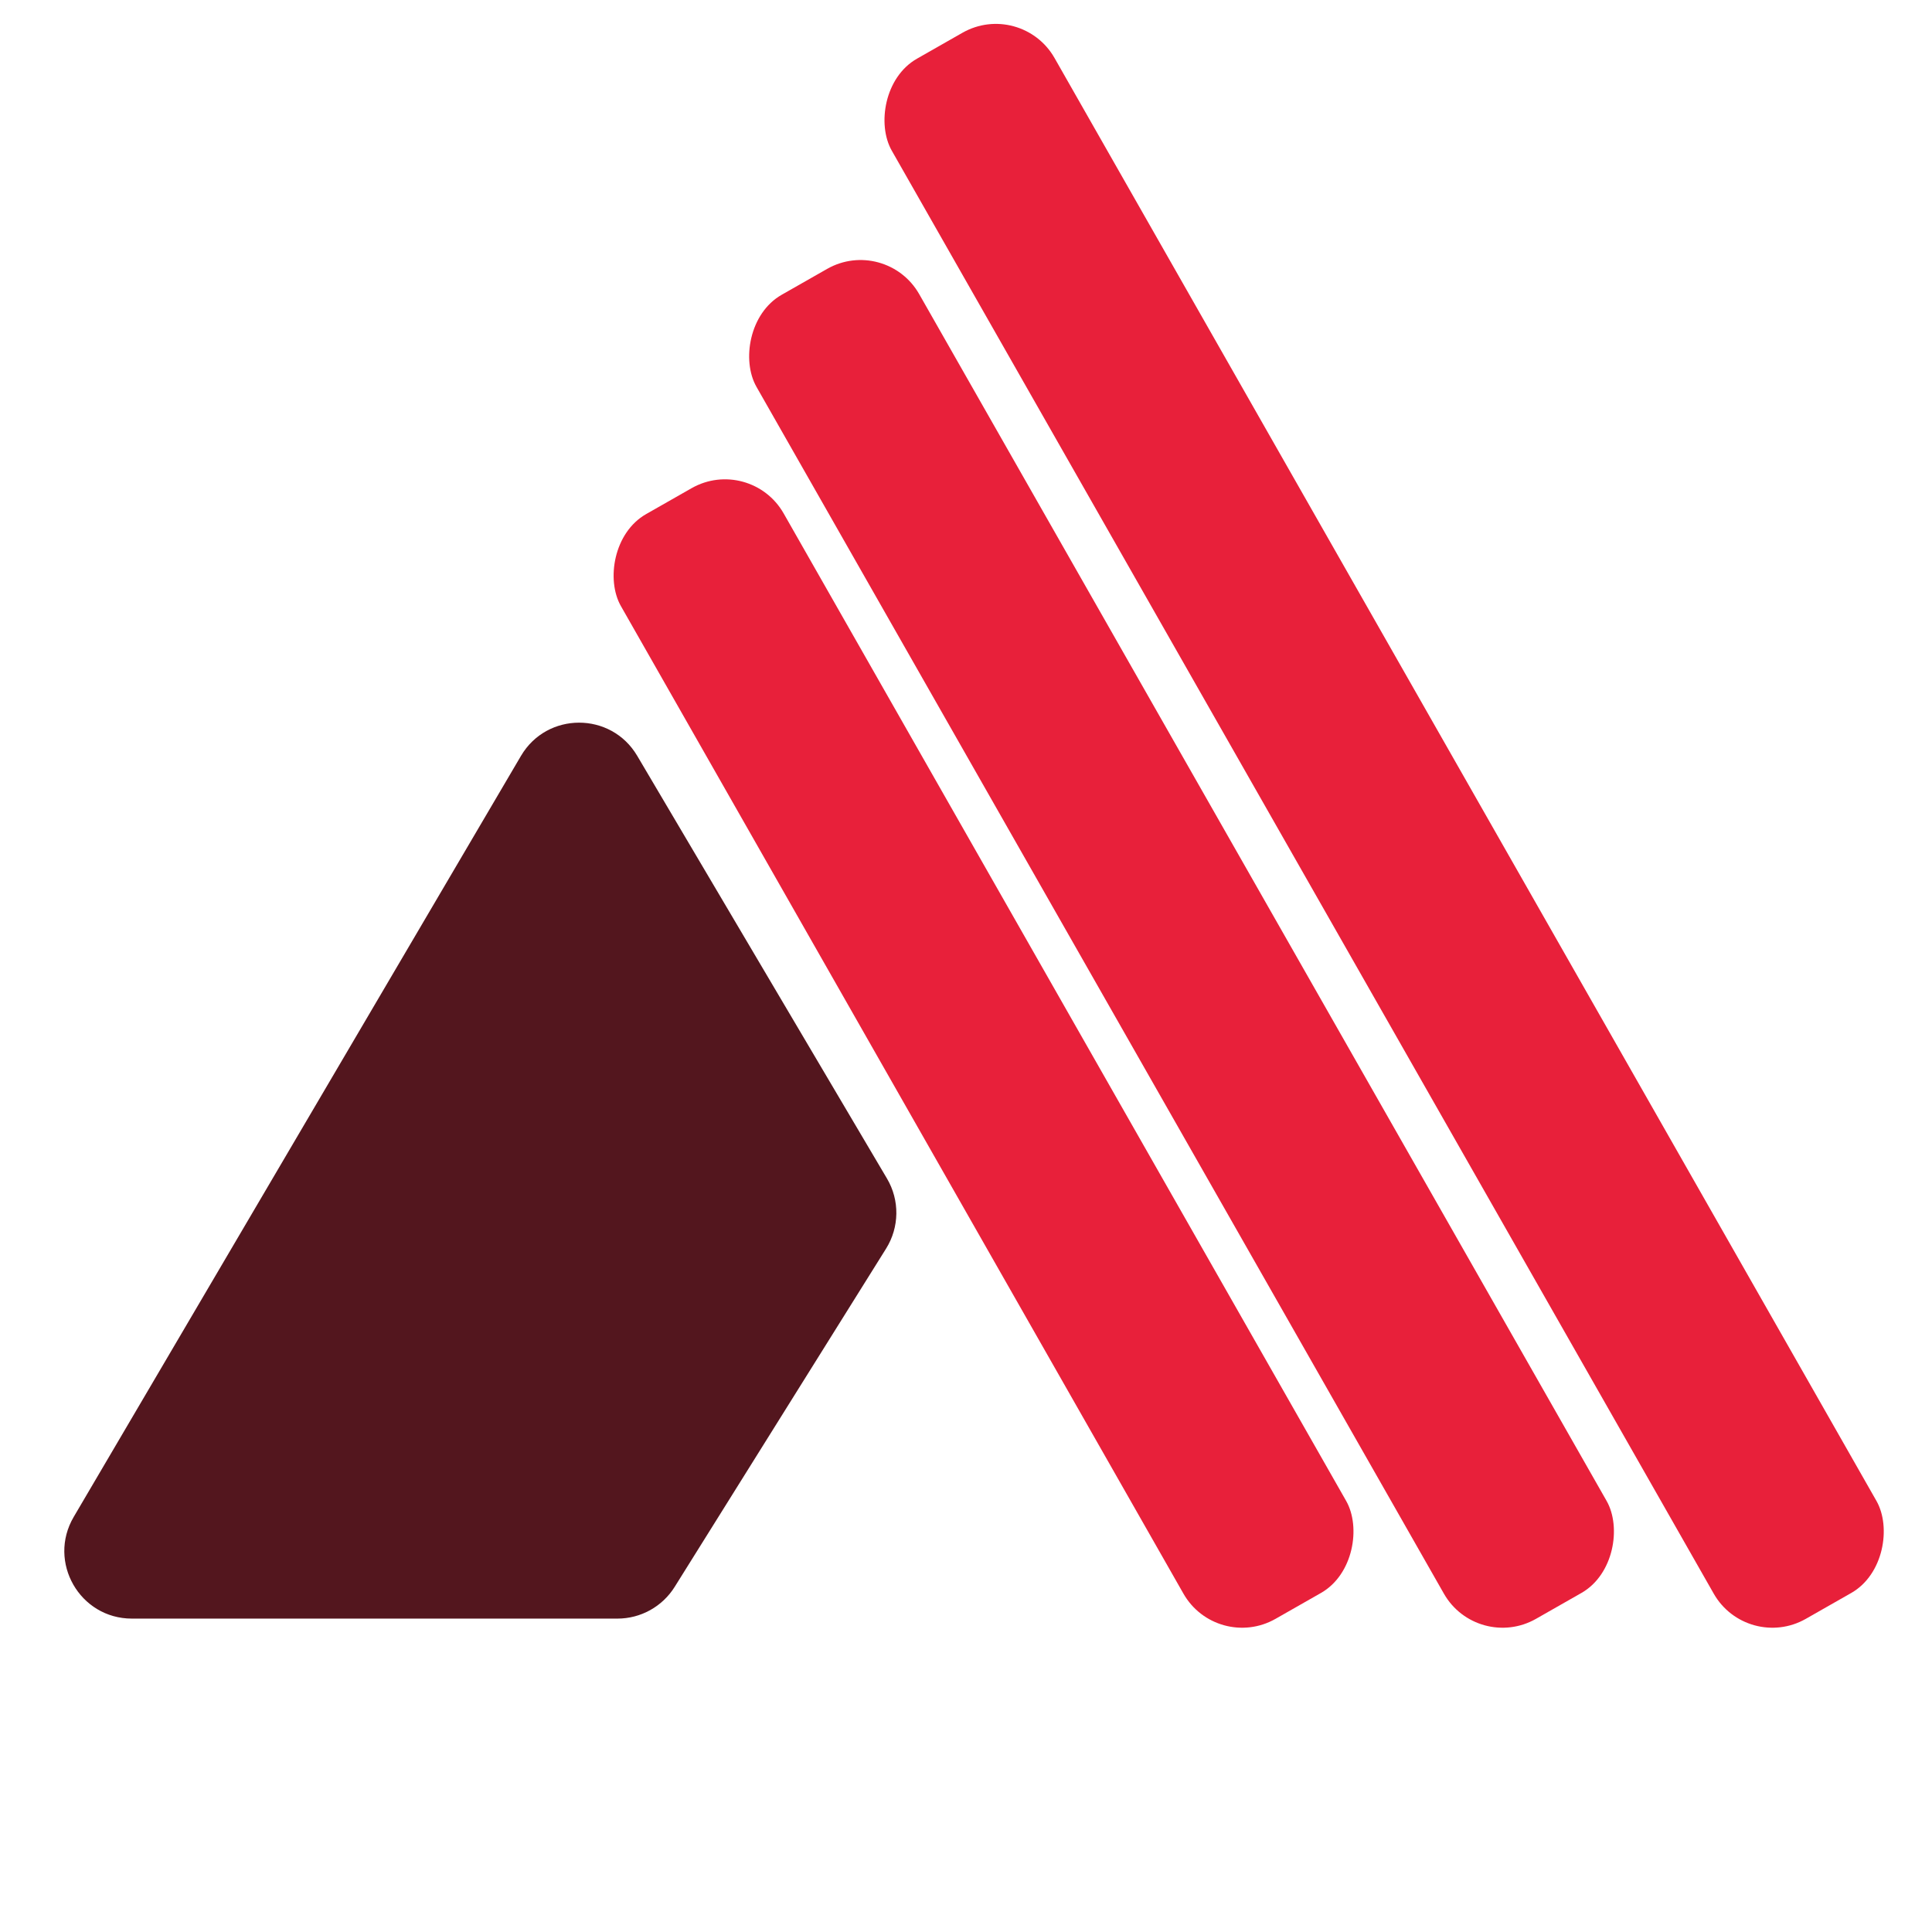
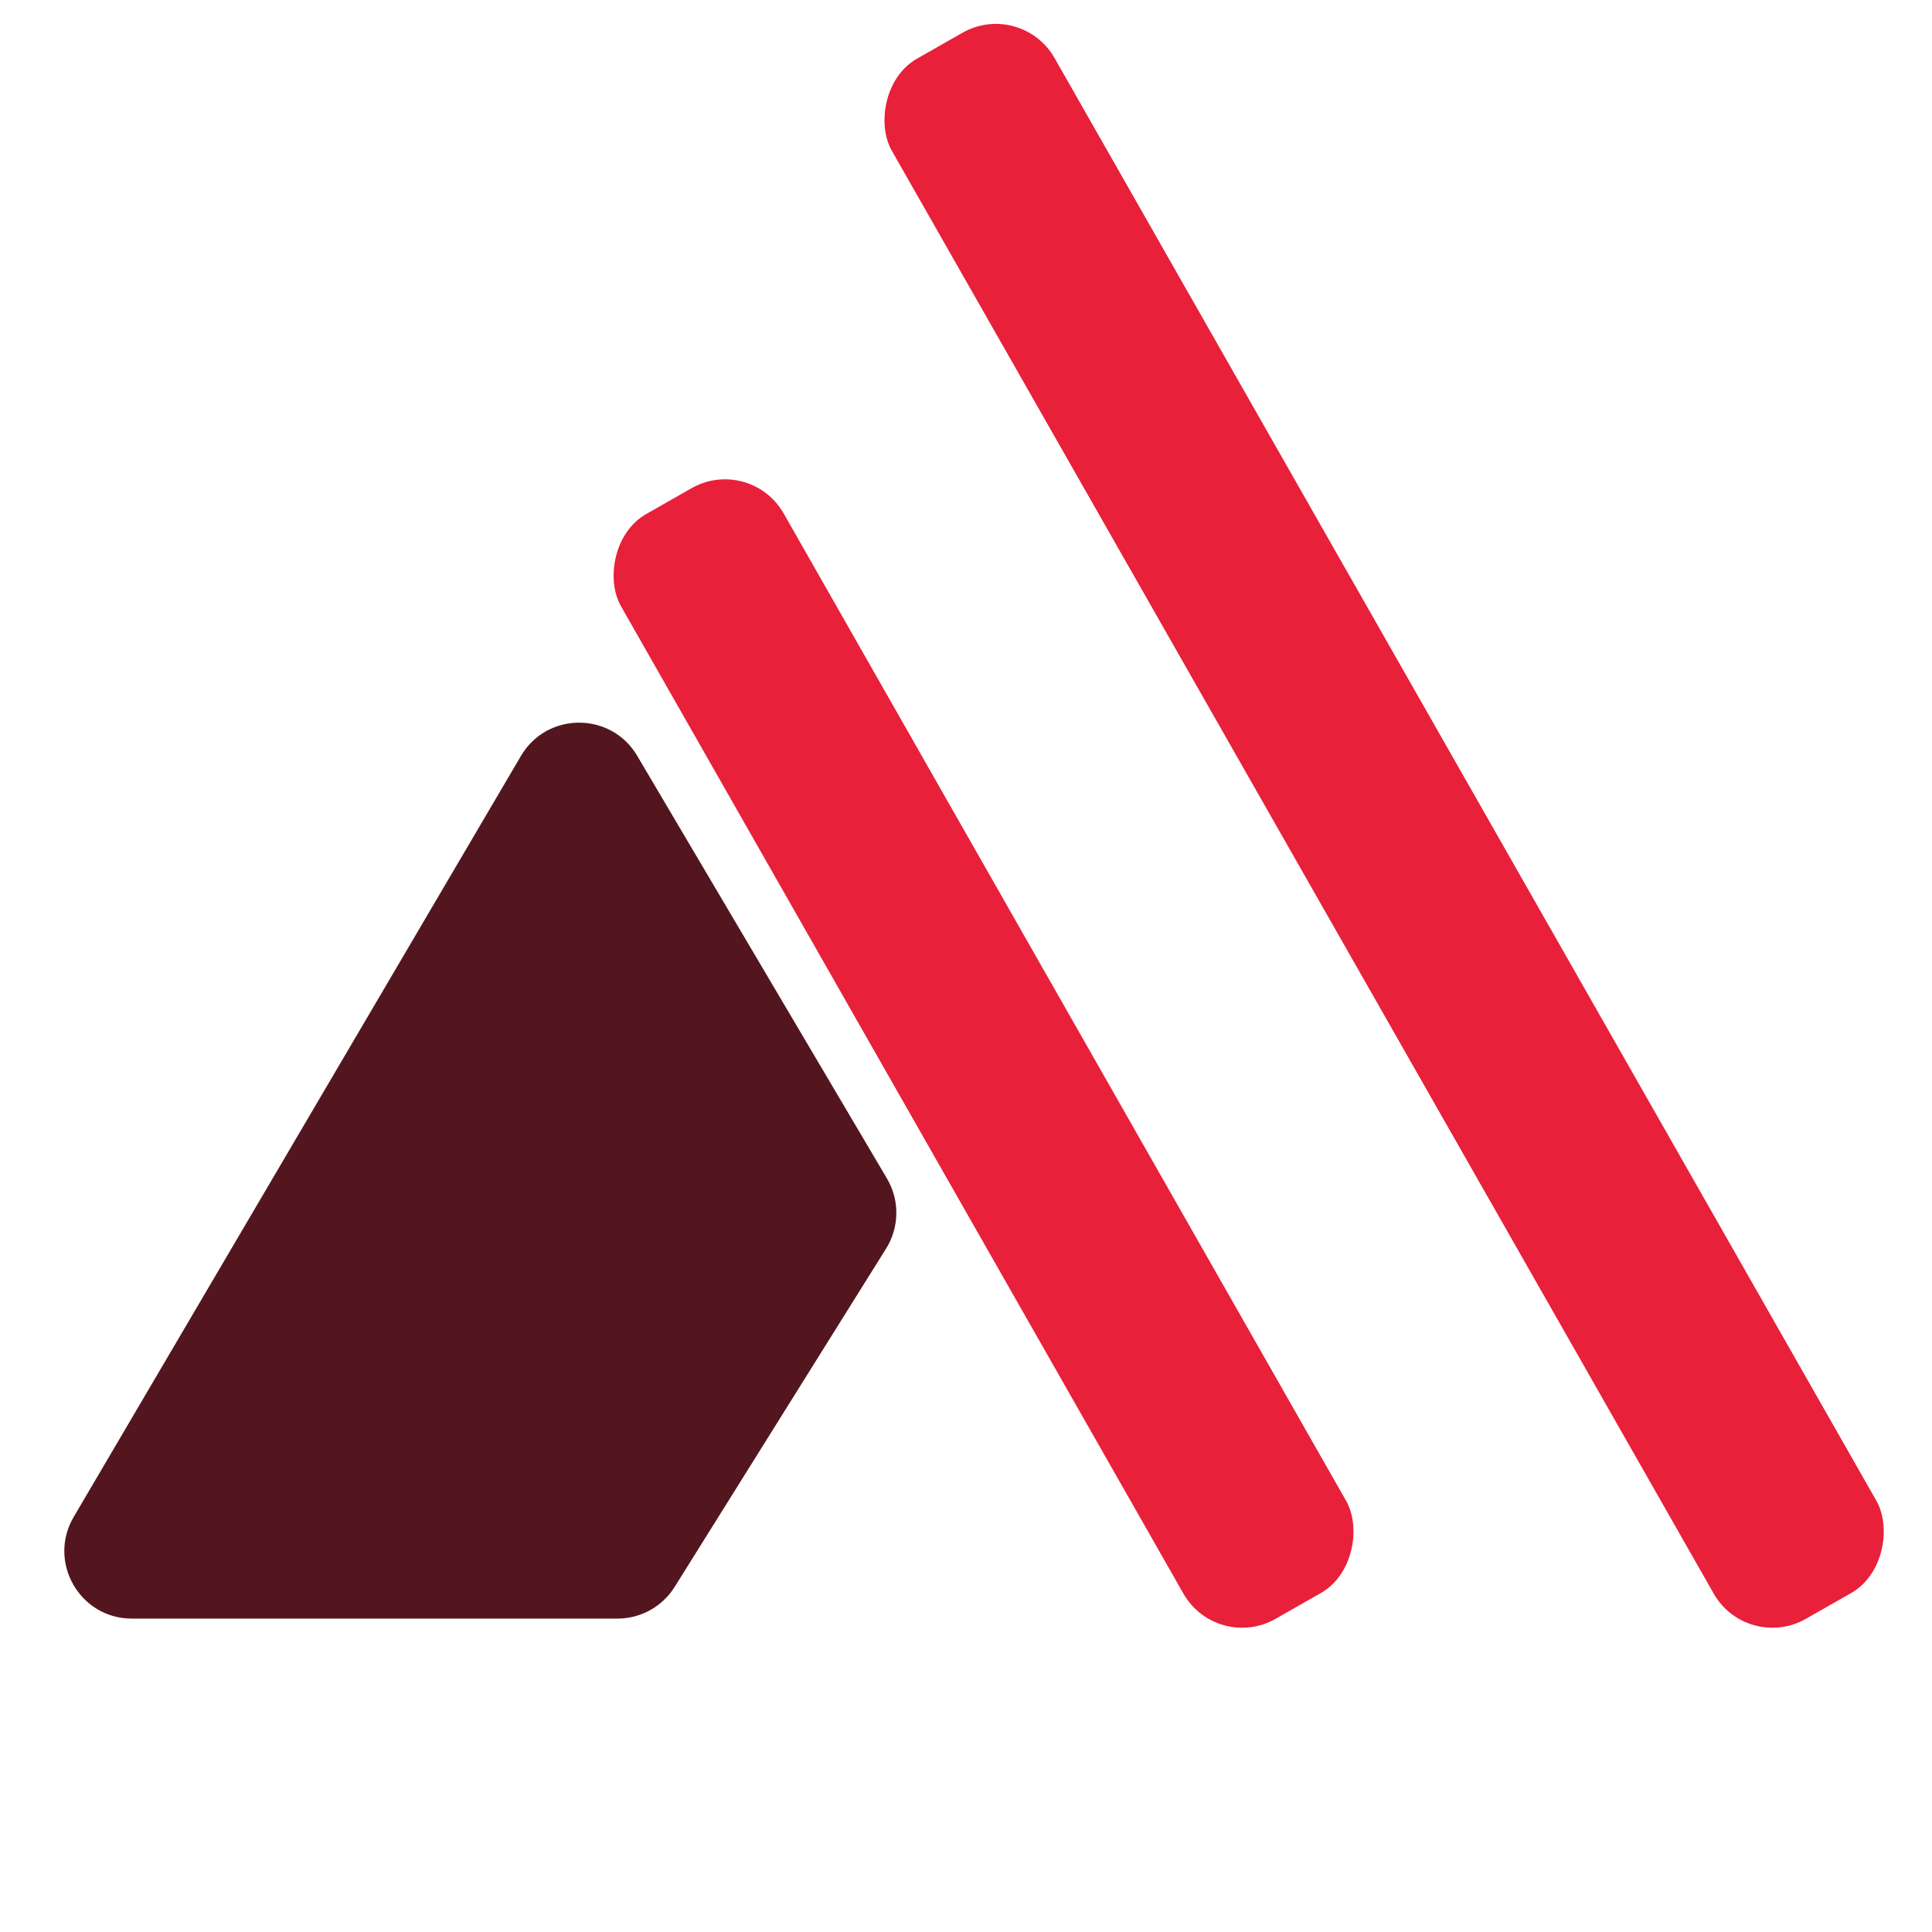
<svg xmlns="http://www.w3.org/2000/svg" width="42" height="42" viewBox="0 0 42 42" fill="none">
  <rect width="4.071" height="27.638" rx="1.467" transform="matrix(0.869 -0.495 -0.495 -0.869 26.453 35.919)" fill="#E8203A" />
  <path d="M1.602 32.977C1.028 33.955 1.733 35.187 2.867 35.187L13.423 35.187C13.929 35.187 14.399 34.926 14.667 34.497L19.263 27.143C19.553 26.679 19.561 26.091 19.282 25.62L13.852 16.43C13.284 15.469 11.891 15.47 11.325 16.433L1.602 32.977Z" fill="#53161E" />
-   <rect width="4.071" height="33.124" rx="1.467" transform="matrix(0.869 -0.495 -0.495 -0.869 32.115 35.919)" fill="#E8203A" />
  <rect width="4.071" height="39.031" rx="1.467" transform="matrix(0.869 -0.495 -0.495 -0.869 37.981 35.919)" fill="#E8203A" />
</svg>